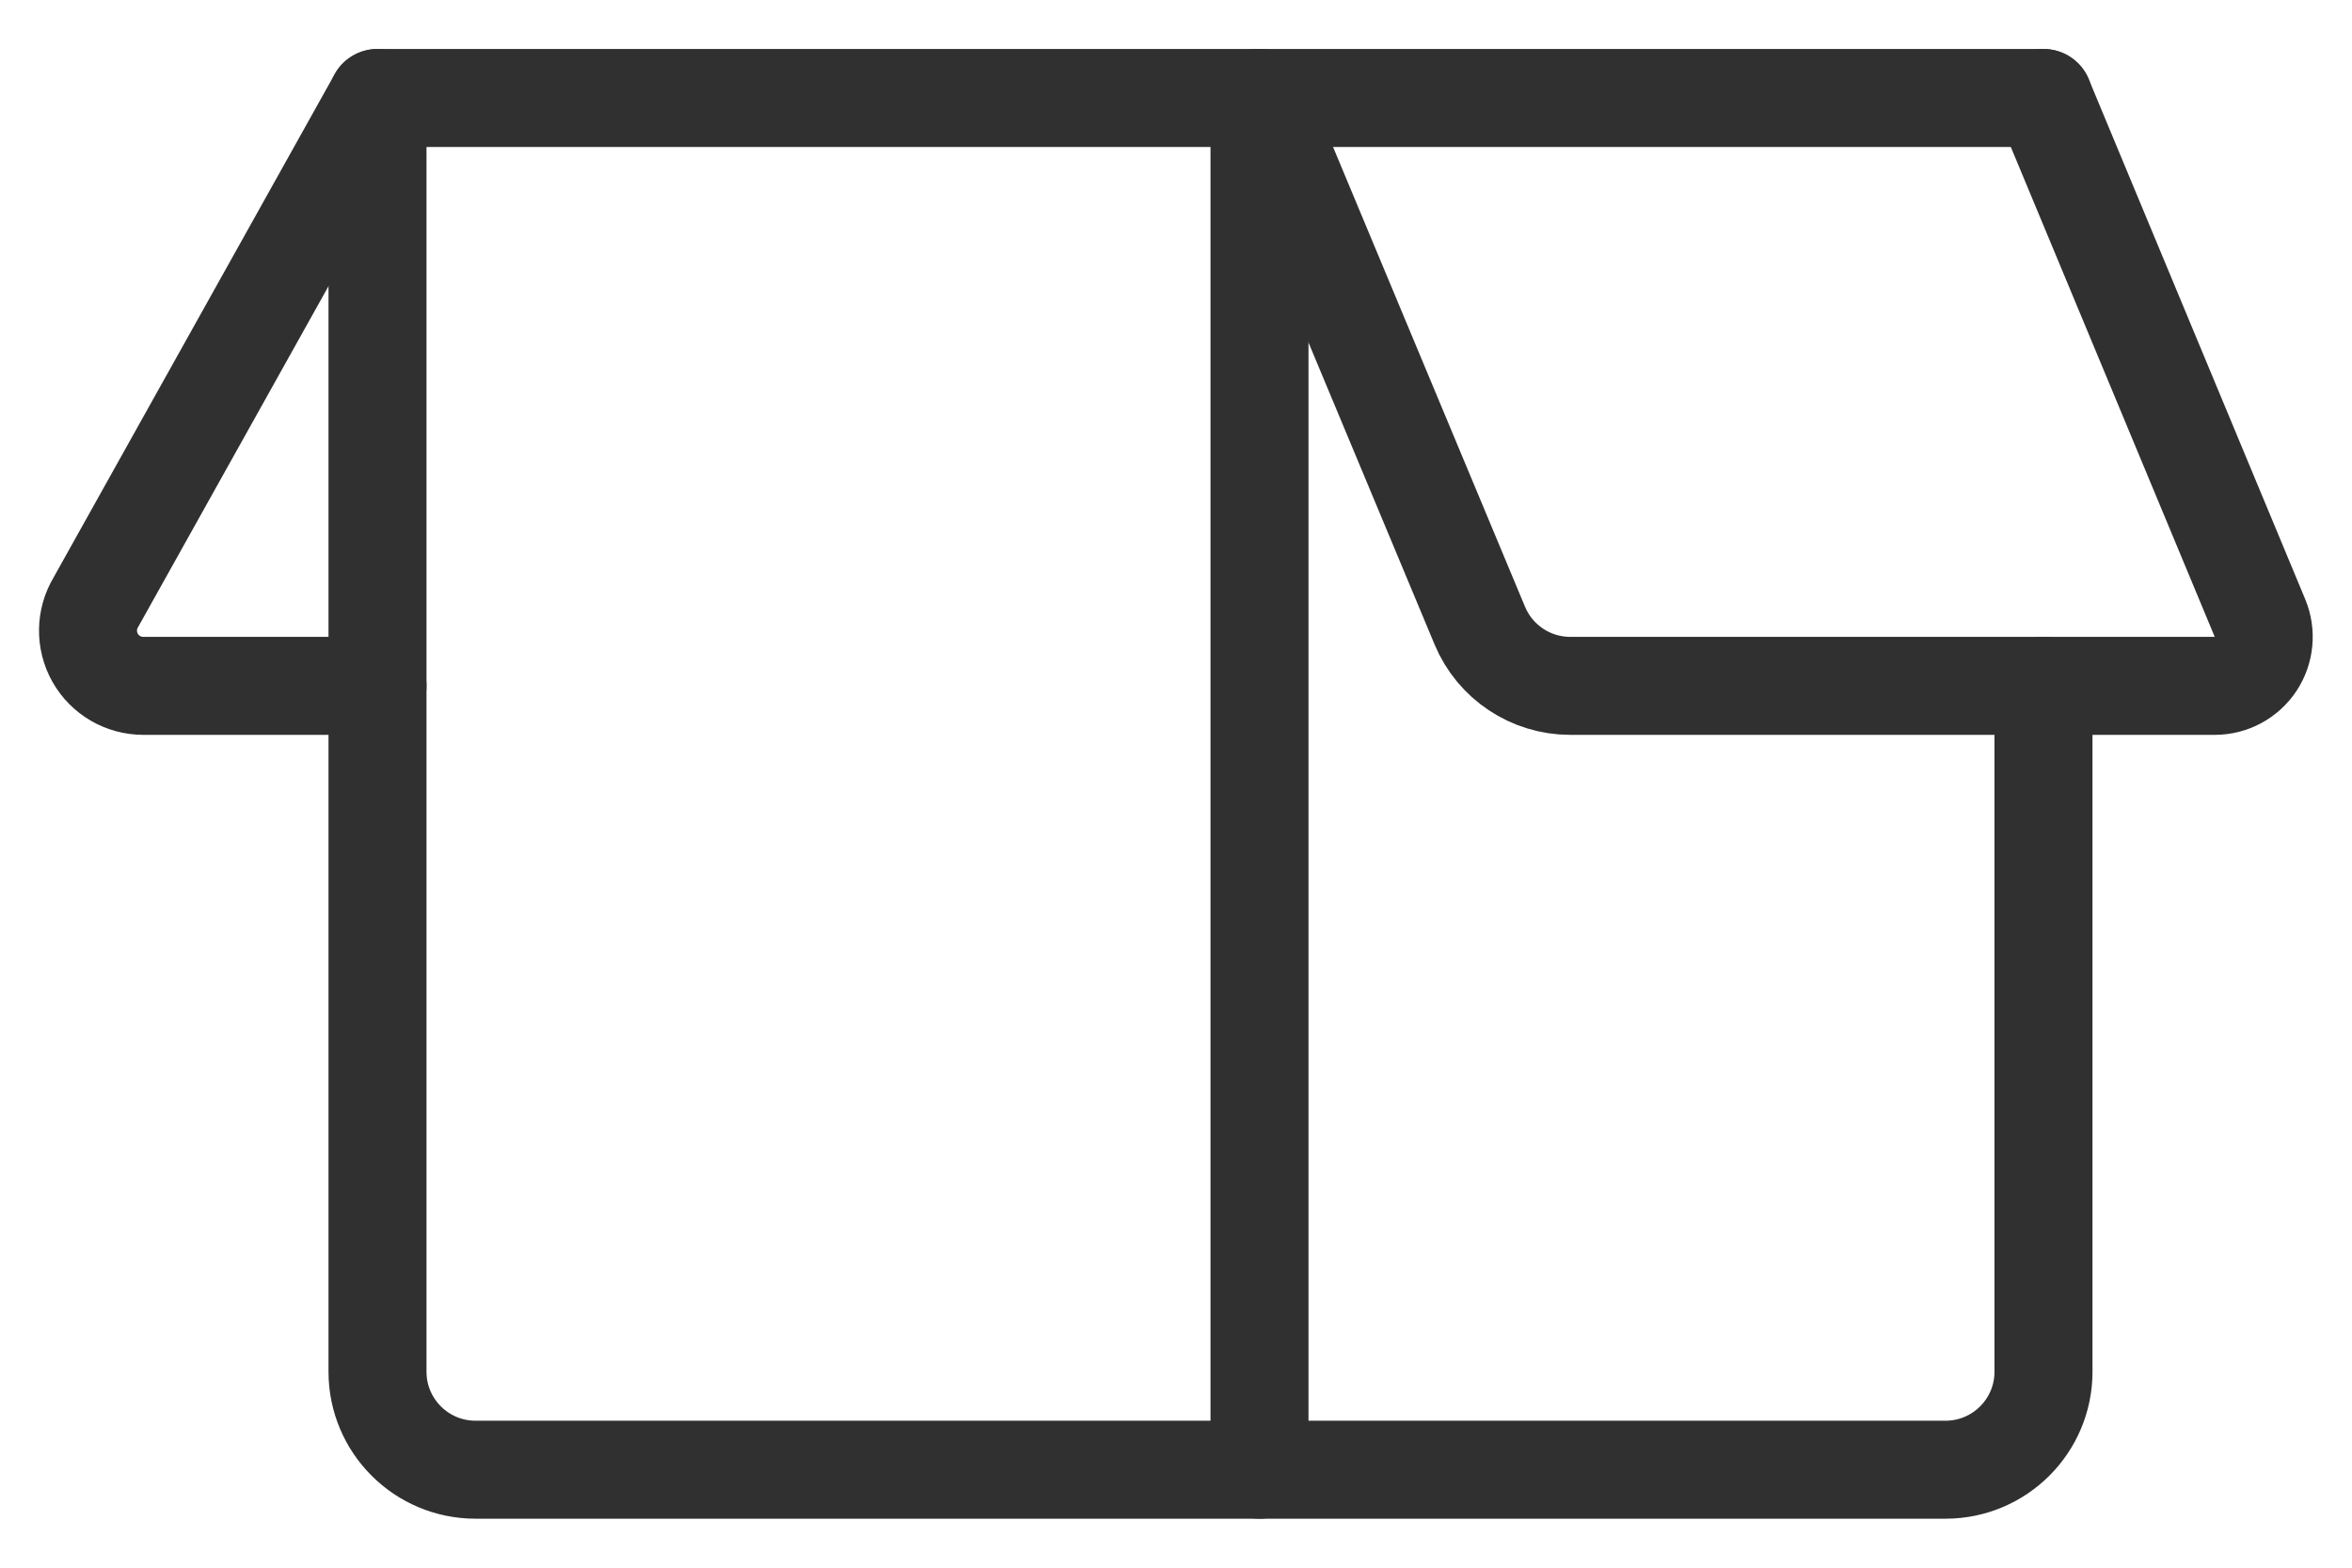
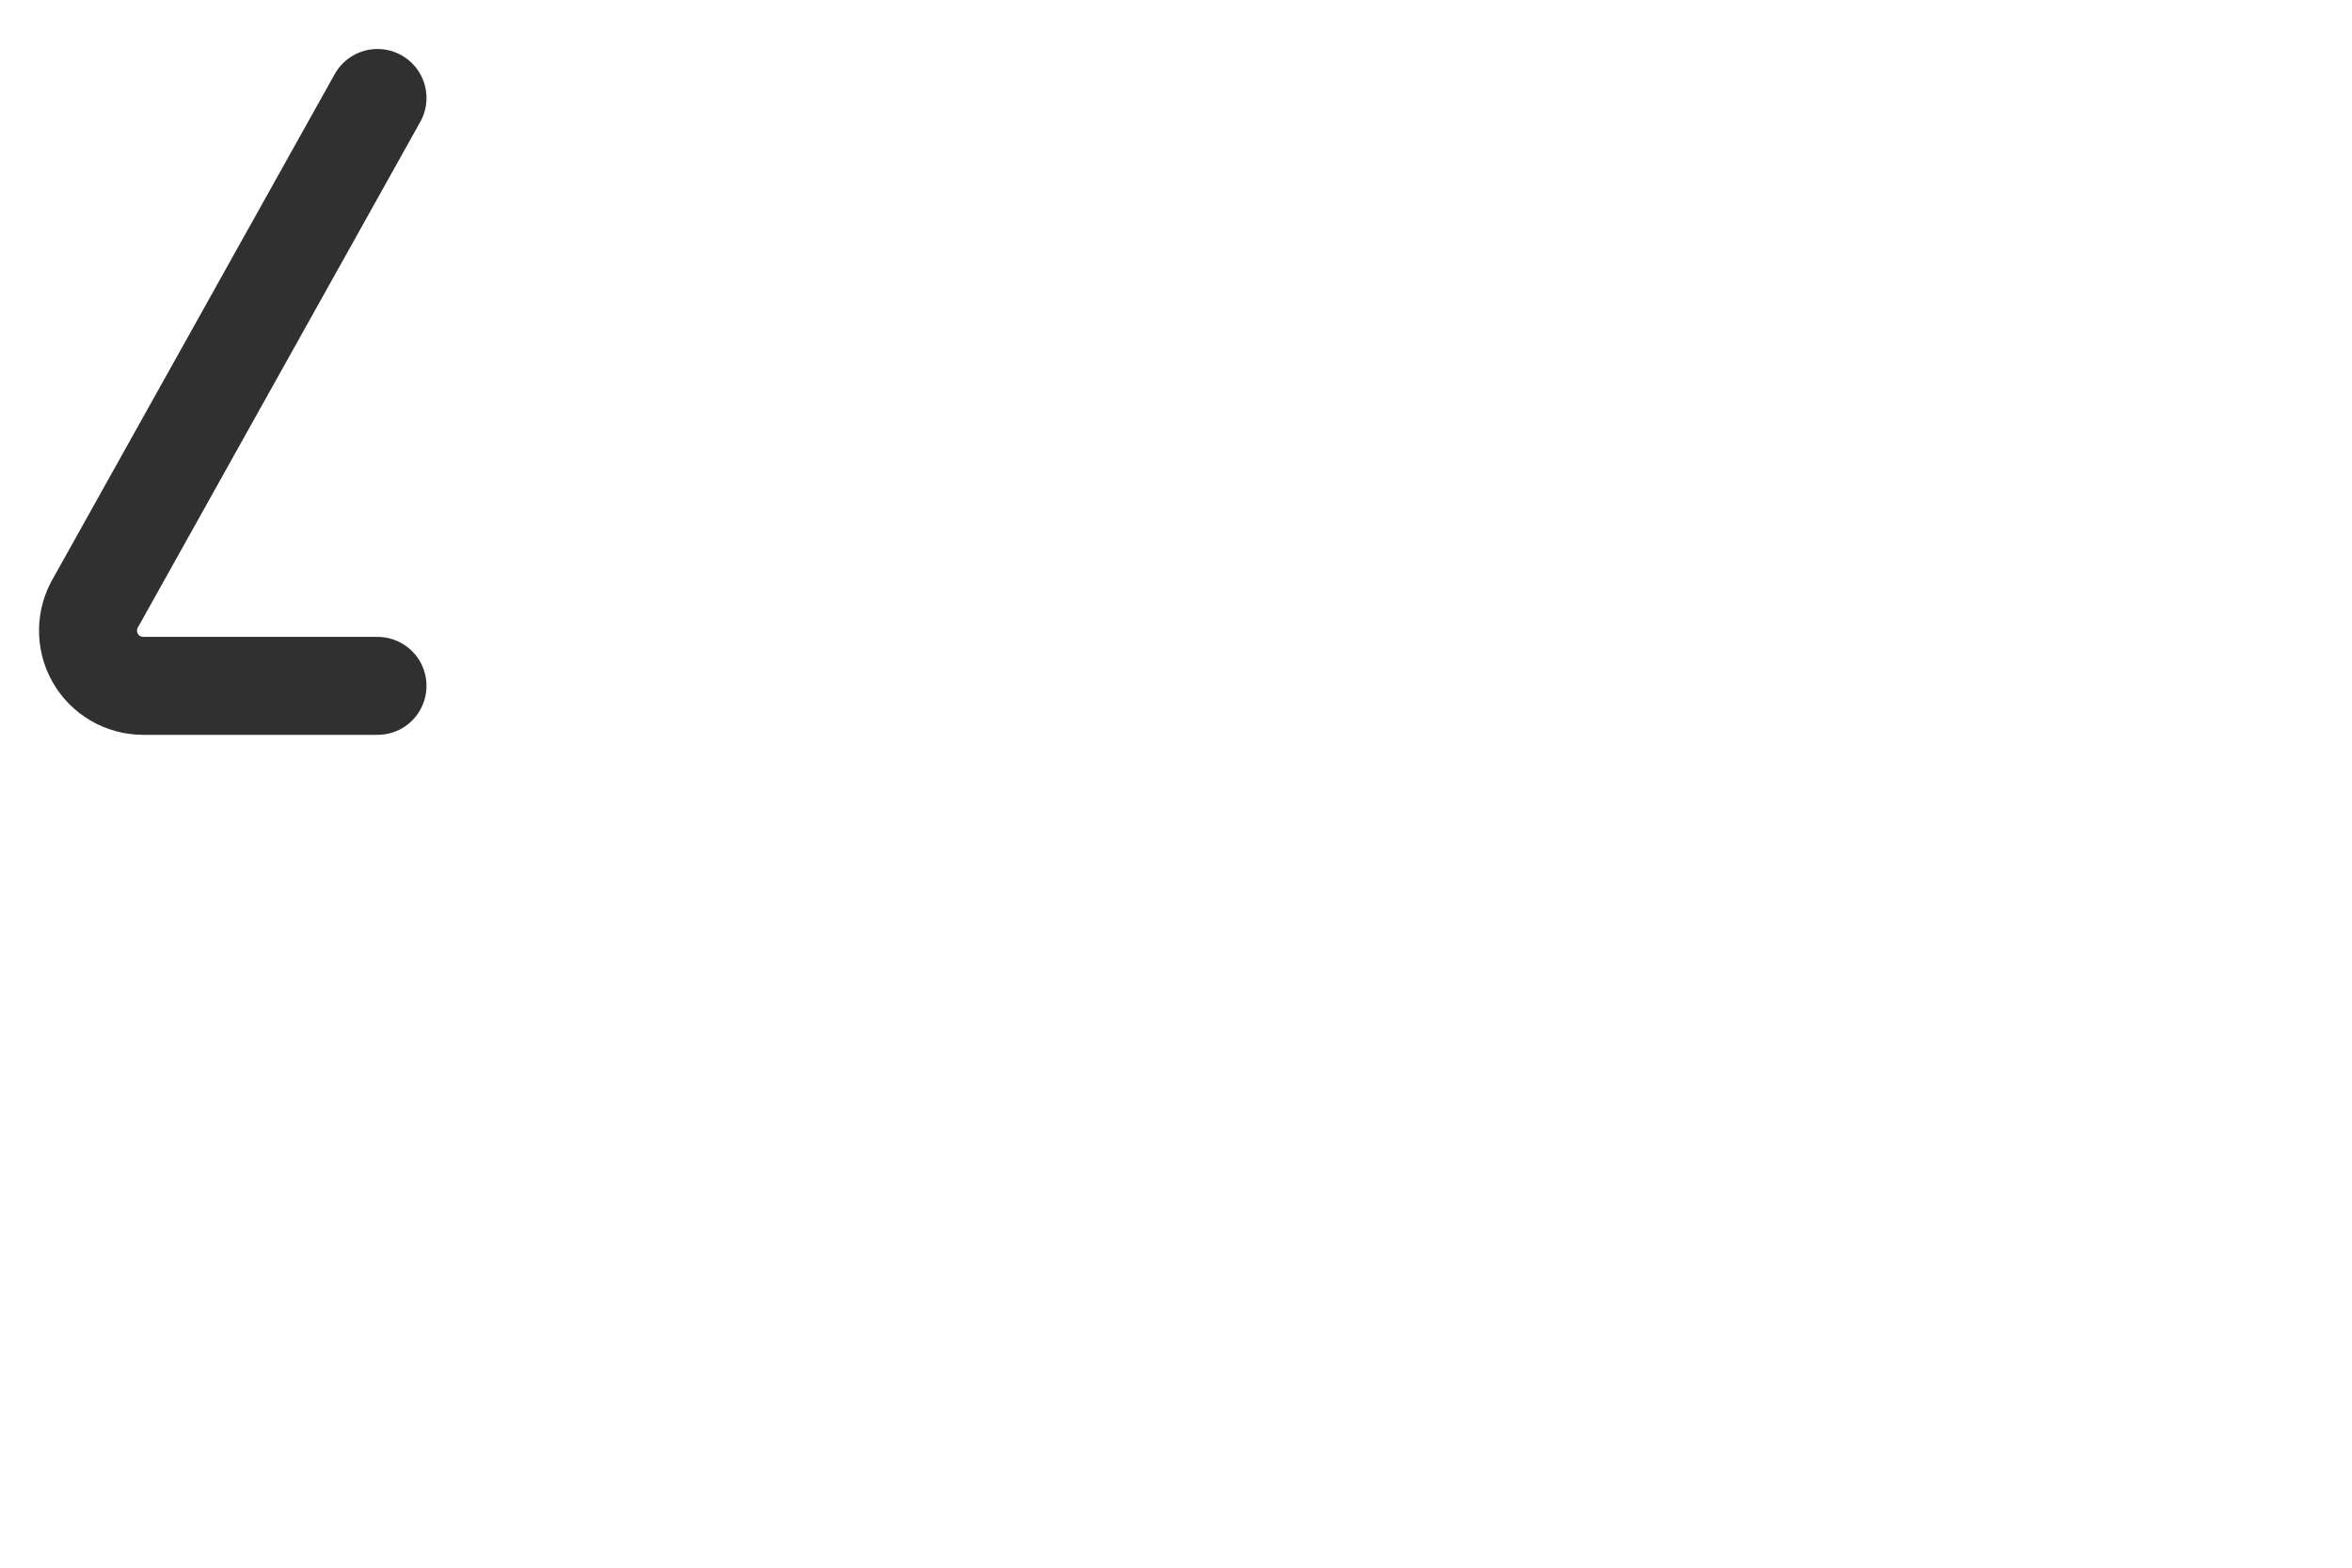
<svg xmlns="http://www.w3.org/2000/svg" width="24px" height="16px" viewBox="0 0 24 16" version="1.1">
  <title>shipment-open</title>
  <g id="Working" stroke="none" stroke-width="1" fill="none" fill-rule="evenodd" stroke-linecap="round" stroke-linejoin="round">
    <g id="Home" transform="translate(-969, -5924)" stroke="#313030">
      <g id="Group-11" transform="translate(929, 5924.5)">
        <g id="shipment-open" transform="translate(40.898, 0)">
-           <path d="M2.954,0.5 L11.954,0.5 L11.954,14.5 L3.954,14.5 C3.402,14.5 2.954,14.052 2.954,13.5 L2.954,0.5 Z" id="Path" />
-           <line x1="11.954" y1="0.5" x2="19.954" y2="0.5" id="Path" />
-           <path d="M19.954,6.5 L19.954,13.5 C19.954,14.052 19.506,14.5 18.954,14.5 L11.954,14.5" id="Path" />
-           <path d="M11.954,0.5 L14.202,5.885 C14.357,6.257 14.721,6.5 15.125,6.5 L21.702,6.5 C21.869,6.5 22.025,6.416 22.118,6.277 C22.21,6.138 22.227,5.962 22.163,5.808 L19.954,0.5" id="Path" />
          <path d="M2.954,0.5 L0.081,5.645 C-0.024,5.819 -0.027,6.037 0.073,6.214 C0.173,6.391 0.361,6.5 0.565,6.5 L2.954,6.5" id="Path" />
        </g>
      </g>
    </g>
  </g>
</svg>